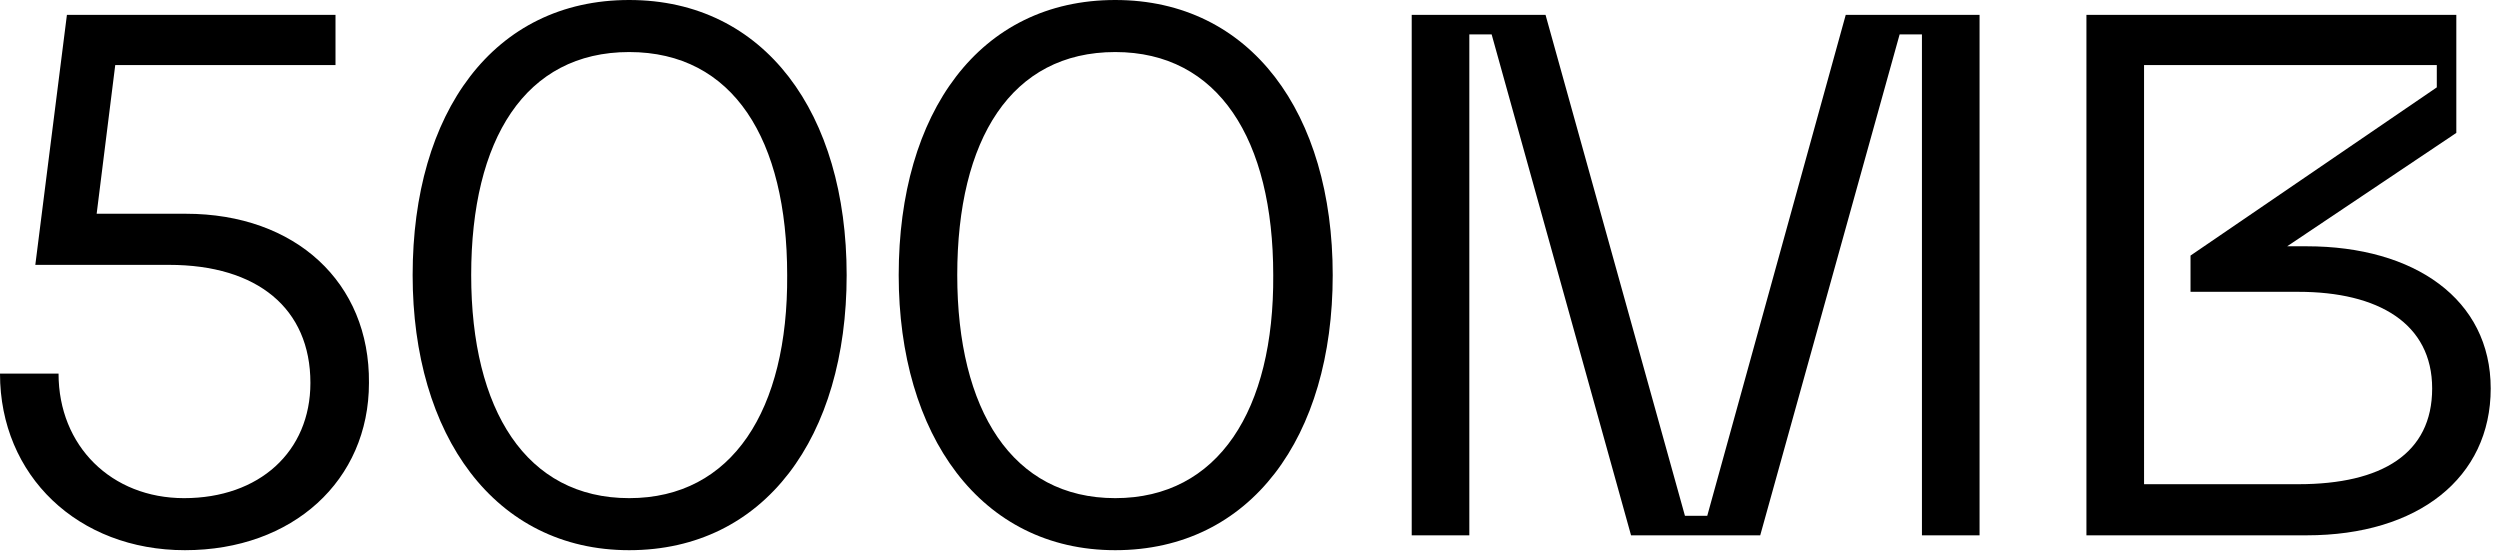
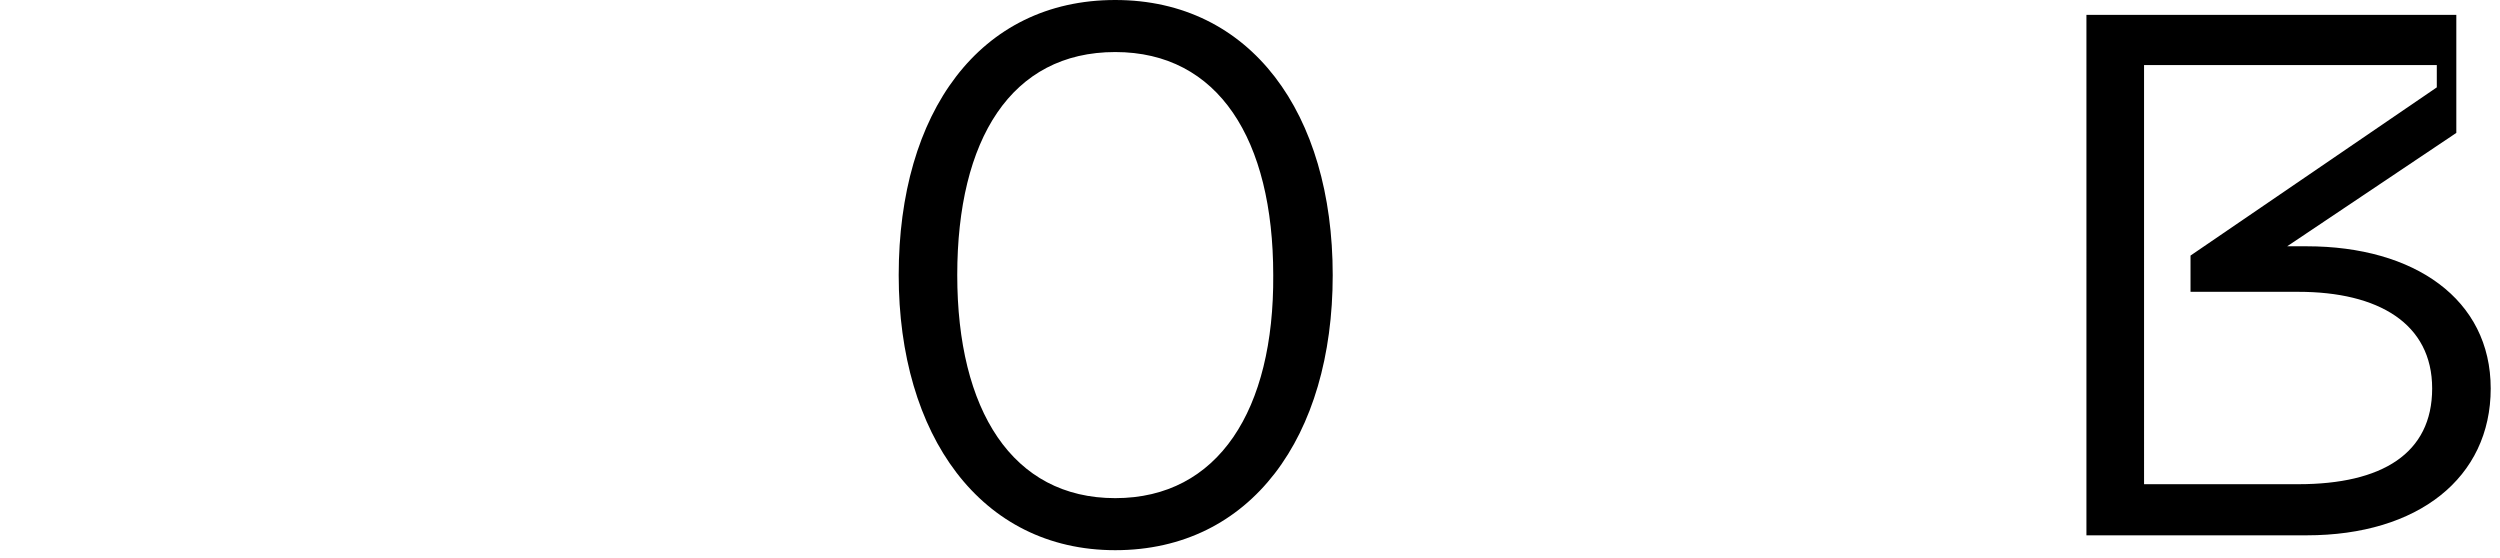
<svg xmlns="http://www.w3.org/2000/svg" version="1.1" id="Layer_1" x="0px" y="0px" viewBox="0 0 269 60" style="enable-background:new 0 0 269 60;" xml:space="preserve">
-   <path d="M20,23h-9.6l2-16h23.7V1.6H7.2L3.8,28.5h14.4c9.5,0,15.2,4.7,15.2,12.7c0,7.4-5.5,12.4-13.6,12.4C12,53.6,6.3,48,6.3,40.2H0 c0,11,8.4,19,19.9,19c11.6,0,19.8-7.5,19.8-18C39.8,30.4,31.8,23,20,23z" />
-   <path d="M67.7,59.2c14.6,0,23.4-12.2,23.4-29.6S82.3,0,67.7,0S44.4,12.1,44.4,29.6C44.4,46.8,53.2,59.2,67.7,59.2z M67.7,53.6 c-11.1,0-17-9.5-17-24c0-14.6,5.8-24,17-24s17,9.4,17,24C84.8,44.1,78.8,53.6,67.7,53.6z" />
  <path d="M120,59.2c14.6,0,23.4-12.2,23.4-29.6S134.6,0,120,0S96.7,12.1,96.7,29.6C96.7,46.8,105.5,59.2,120,59.2z M120,53.6 c-11.1,0-17-9.5-17-24c0-14.6,5.8-24,17-24c11.1,0,17,9.4,17,24C137.1,44.1,131.1,53.6,120,53.6z" />
-   <path d="M183.7,55.5h-2.4l-15-53.9h-14.4v56h6.2V3.7h2.4l15,53.9h13.9l15-53.9h2.4v53.9h6.2v-56h-14.4L183.7,55.5z" />
  <path d="M224.4,57.6h23.8c12,0,19.8-6.2,19.8-15.8s-8.2-15.3-19.8-15.3h-2.1l18.2-12.2V1.6h-39.8V57.6z M262.2,9.4l-26.5,18.1v3.9 h11.6c8.6,0,14.4,3.4,14.4,10.4s-5.4,10.3-14.4,10.3h-16.6V7h31.5V9.4z" />
</svg>